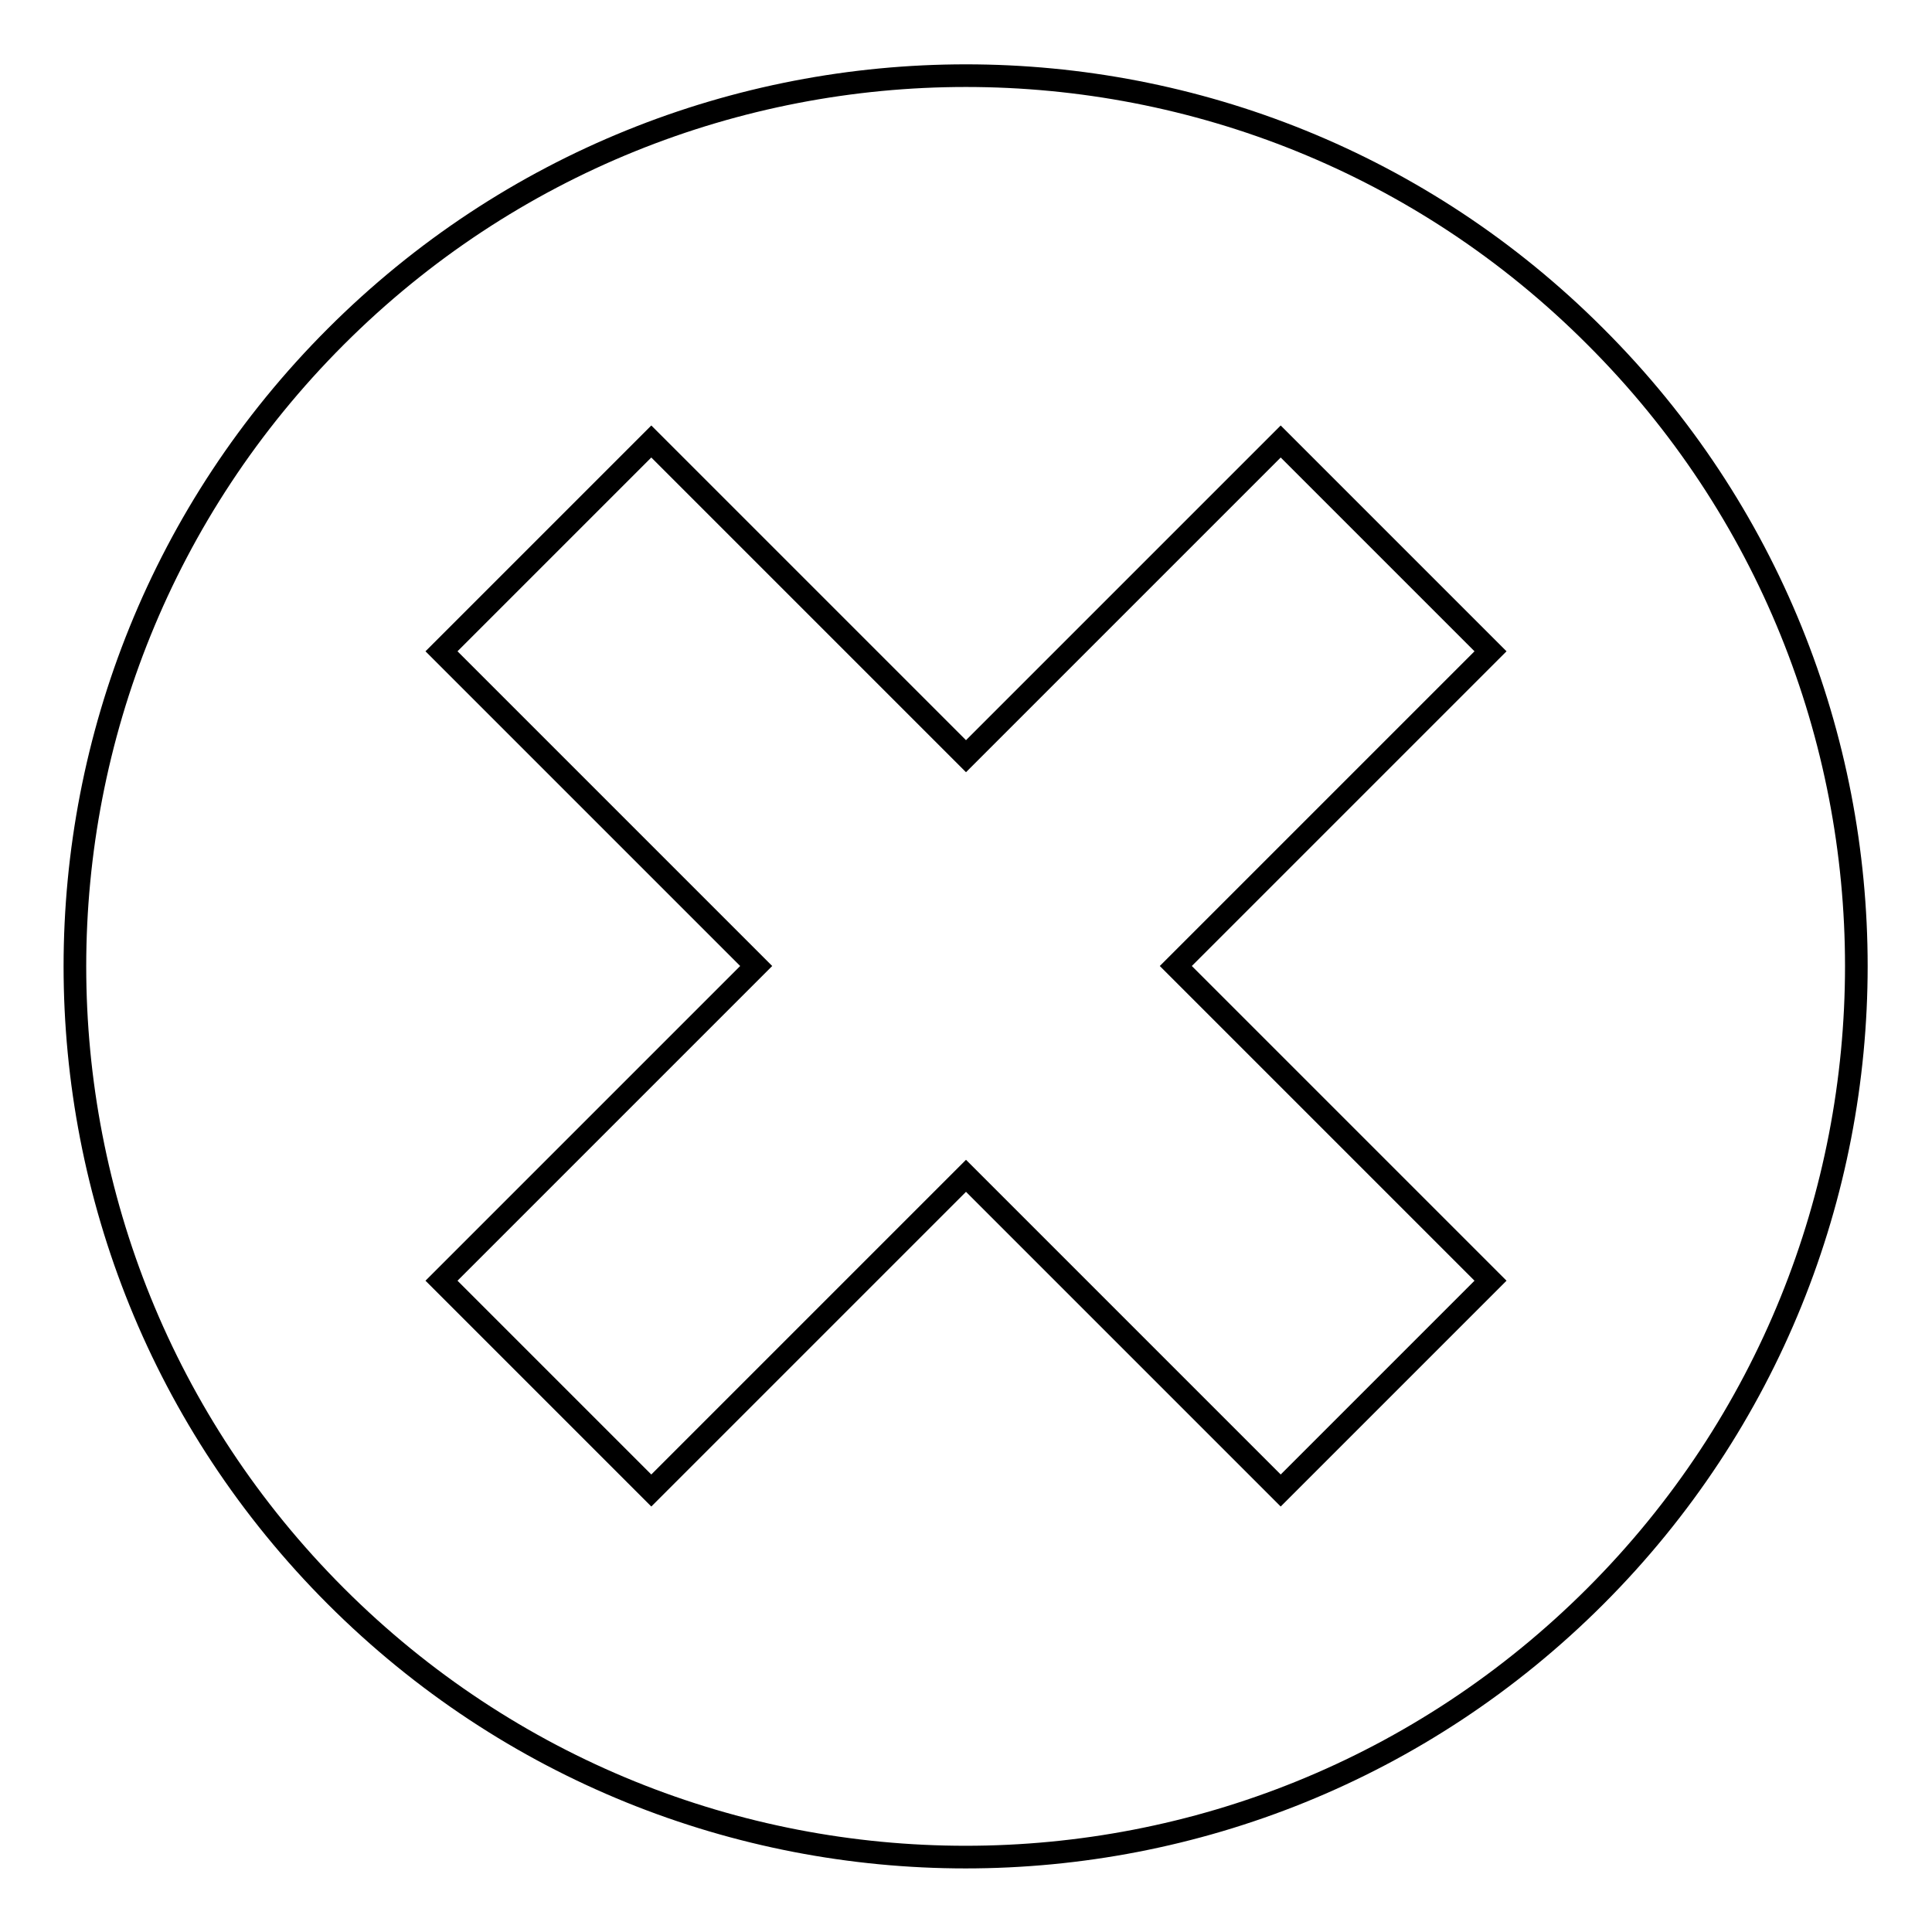
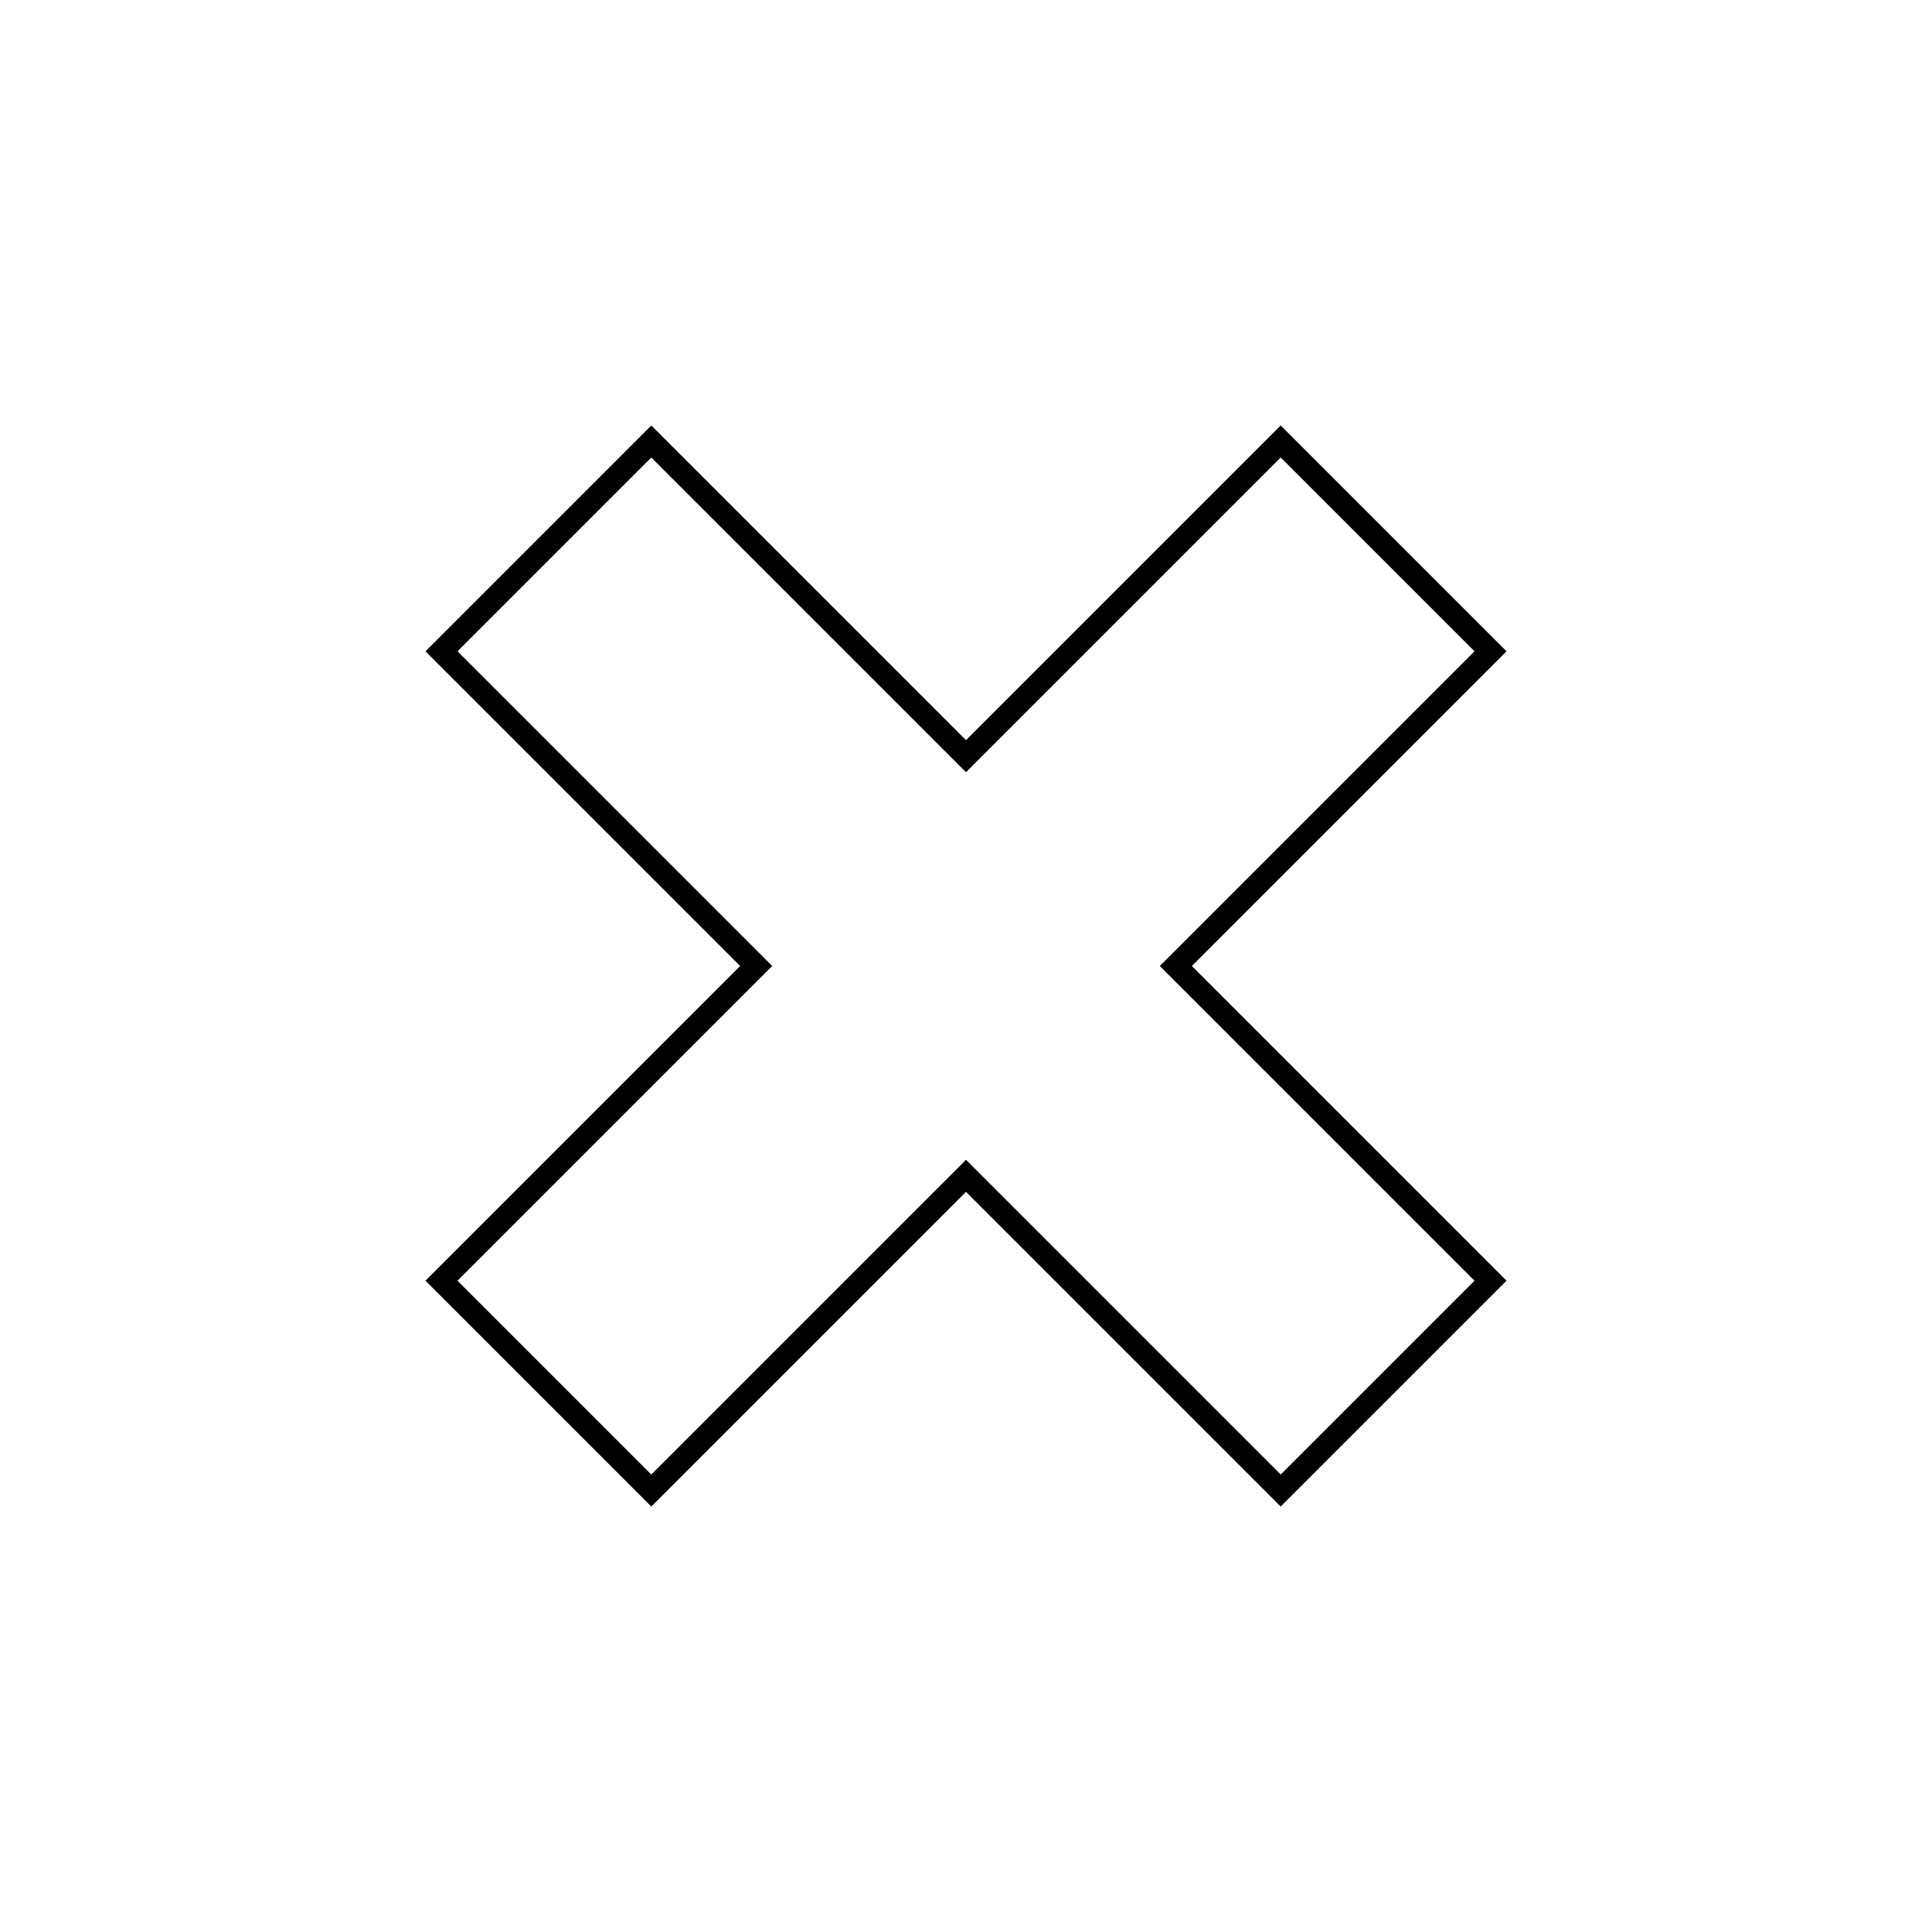
<svg xmlns="http://www.w3.org/2000/svg" version="1.1" x="0px" y="0px" viewBox="0 0 256 256" enable-background="new 0 0 256 256" xml:space="preserve">
  <g>
    <g>
-       <path stroke-width="3" fill-opacity="0" stroke="#000000" d="M211.4,44.6C165.4-1.5,90.6-1.5,44.5,44.6c-46.1,46.1-46.1,120.8,0,166.9c46.1,46.1,120.8,46.1,166.9,0C257.5,165.4,257.5,90.6,211.4,44.6z" />
      <path stroke-width="3" fill-opacity="0" stroke="#000000" d="M197.5,86.3l-27.8-27.8L128,100.2l0,0L86.3,58.5L58.5,86.3l41.7,41.7l-41.7,41.7l27.8,27.8l41.7-41.7l41.7,41.7l27.8-27.8L155.8,128L197.5,86.3z" />
    </g>
  </g>
</svg>